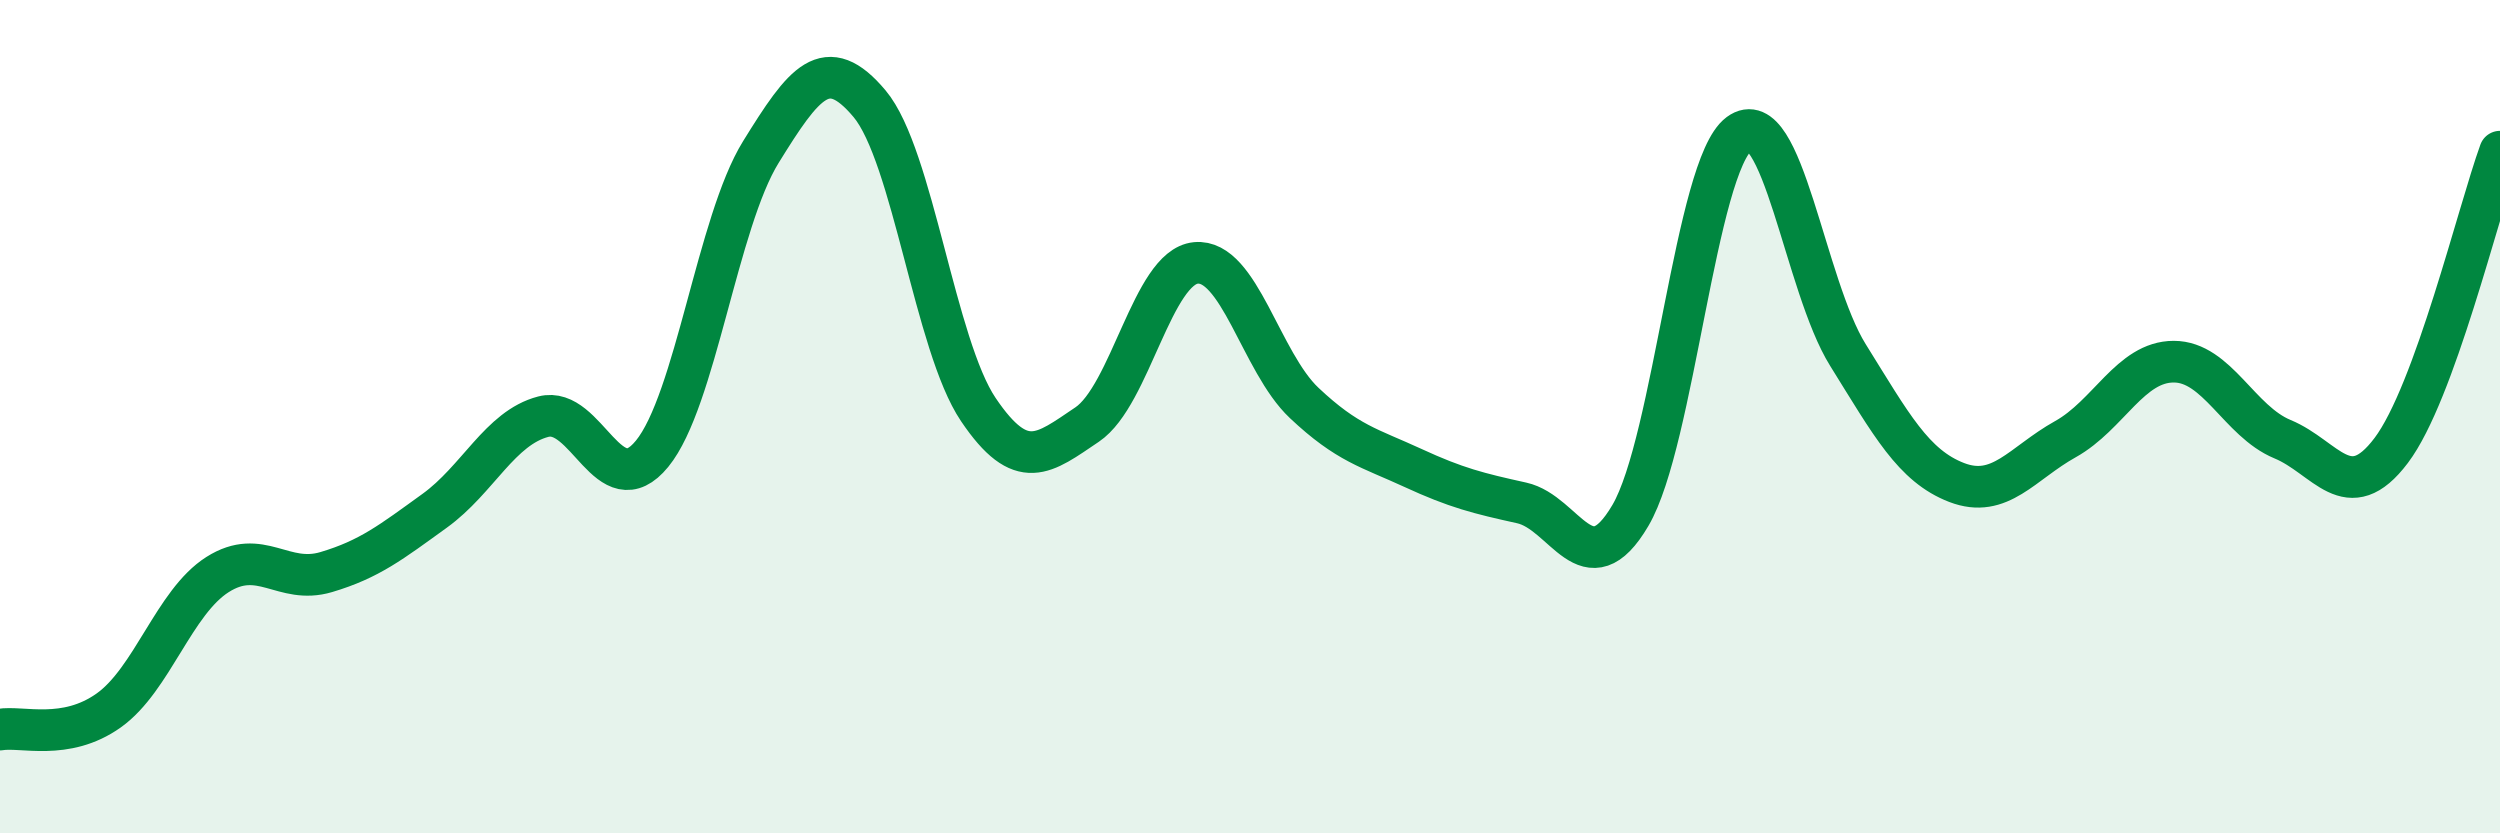
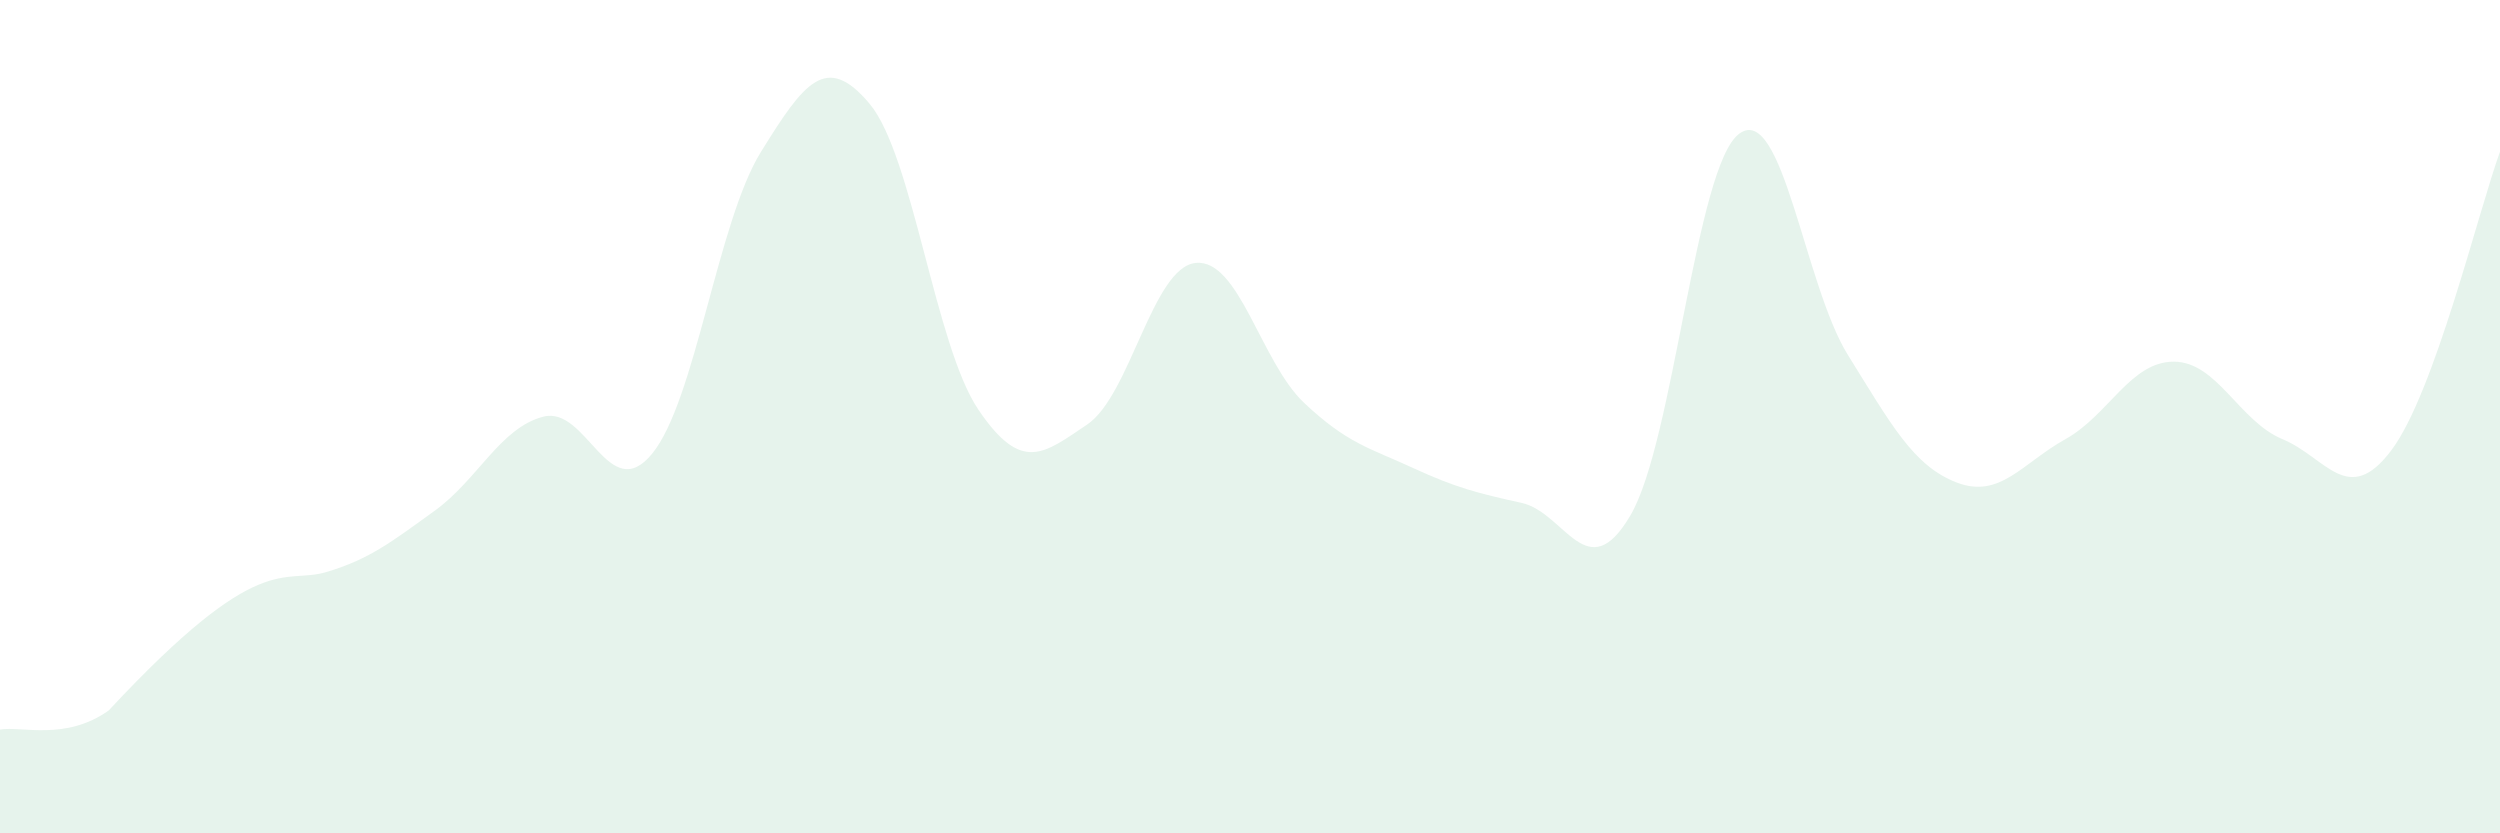
<svg xmlns="http://www.w3.org/2000/svg" width="60" height="20" viewBox="0 0 60 20">
-   <path d="M 0,17.51 C 0.52,17.42 1.57,17.79 2.61,17.05 C 3.65,16.31 4.18,14.45 5.22,13.79 C 6.26,13.13 6.79,14.04 7.83,13.73 C 8.87,13.42 9.39,13.01 10.43,12.26 C 11.47,11.51 12,10.27 13.04,10 C 14.08,9.73 14.61,12.16 15.65,10.89 C 16.69,9.62 17.22,5.33 18.26,3.65 C 19.3,1.97 19.83,1.25 20.87,2.49 C 21.91,3.73 22.44,8.29 23.48,9.83 C 24.52,11.37 25.05,10.89 26.09,10.19 C 27.13,9.49 27.66,6.41 28.7,6.31 C 29.74,6.21 30.26,8.69 31.3,9.67 C 32.34,10.65 32.87,10.75 33.91,11.23 C 34.95,11.71 35.48,11.84 36.52,12.07 C 37.56,12.3 38.09,14.14 39.13,12.37 C 40.17,10.6 40.7,3.98 41.74,3.21 C 42.78,2.44 43.31,6.85 44.35,8.52 C 45.39,10.19 45.92,11.18 46.96,11.58 C 48,11.98 48.53,11.12 49.57,10.54 C 50.61,9.96 51.13,8.68 52.17,8.68 C 53.21,8.68 53.74,10.11 54.78,10.54 C 55.82,10.97 56.35,12.19 57.39,10.81 C 58.43,9.43 59.48,5.07 60,3.64L60 20L0 20Z" fill="#008740" opacity="0.1" stroke-linecap="round" stroke-linejoin="round" />
-   <path d="M 0,17.51 C 0.52,17.42 1.57,17.79 2.61,17.05 C 3.65,16.31 4.18,14.45 5.22,13.79 C 6.26,13.13 6.79,14.04 7.83,13.73 C 8.87,13.42 9.39,13.01 10.43,12.26 C 11.47,11.51 12,10.27 13.04,10 C 14.08,9.73 14.61,12.16 15.65,10.89 C 16.69,9.62 17.22,5.33 18.26,3.65 C 19.3,1.97 19.83,1.25 20.87,2.49 C 21.91,3.73 22.44,8.29 23.48,9.83 C 24.52,11.37 25.05,10.89 26.09,10.19 C 27.13,9.49 27.66,6.41 28.7,6.31 C 29.74,6.21 30.26,8.69 31.3,9.67 C 32.34,10.65 32.87,10.75 33.91,11.23 C 34.95,11.71 35.48,11.84 36.52,12.07 C 37.56,12.3 38.09,14.14 39.13,12.37 C 40.17,10.6 40.7,3.98 41.74,3.21 C 42.78,2.44 43.31,6.85 44.35,8.52 C 45.39,10.19 45.92,11.18 46.96,11.58 C 48,11.98 48.53,11.12 49.57,10.54 C 50.61,9.96 51.13,8.68 52.17,8.68 C 53.21,8.68 53.74,10.11 54.78,10.54 C 55.82,10.97 56.35,12.19 57.39,10.81 C 58.43,9.43 59.48,5.07 60,3.64" stroke="#008740" stroke-width="1" fill="none" stroke-linecap="round" stroke-linejoin="round" />
+   <path d="M 0,17.51 C 0.52,17.42 1.57,17.79 2.61,17.05 C 6.26,13.13 6.79,14.04 7.83,13.73 C 8.87,13.42 9.39,13.01 10.43,12.26 C 11.47,11.51 12,10.27 13.04,10 C 14.08,9.73 14.61,12.16 15.65,10.89 C 16.69,9.62 17.22,5.33 18.26,3.65 C 19.3,1.97 19.83,1.25 20.87,2.49 C 21.91,3.73 22.44,8.29 23.48,9.83 C 24.52,11.37 25.05,10.89 26.09,10.19 C 27.13,9.49 27.66,6.41 28.7,6.31 C 29.74,6.21 30.26,8.69 31.3,9.67 C 32.34,10.65 32.87,10.75 33.91,11.23 C 34.95,11.71 35.48,11.84 36.52,12.07 C 37.56,12.3 38.09,14.14 39.13,12.37 C 40.17,10.6 40.7,3.98 41.74,3.21 C 42.78,2.44 43.31,6.85 44.35,8.52 C 45.39,10.19 45.92,11.18 46.96,11.58 C 48,11.98 48.53,11.12 49.57,10.54 C 50.61,9.96 51.13,8.68 52.17,8.68 C 53.21,8.68 53.74,10.11 54.78,10.54 C 55.82,10.97 56.35,12.19 57.39,10.81 C 58.43,9.43 59.48,5.07 60,3.64L60 20L0 20Z" fill="#008740" opacity="0.1" stroke-linecap="round" stroke-linejoin="round" />
</svg>